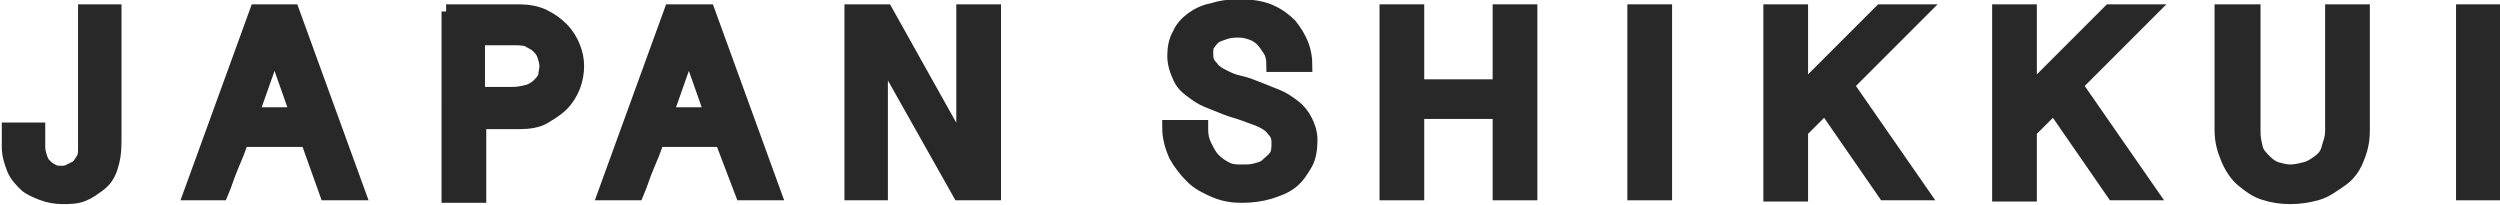
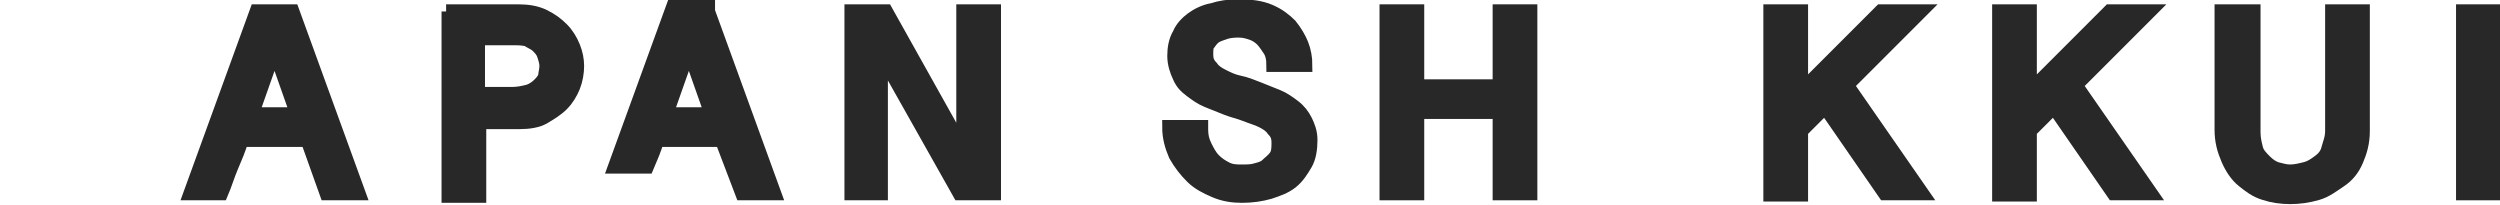
<svg xmlns="http://www.w3.org/2000/svg" version="1.1" id="レイヤー_1" x="0px" y="0px" viewBox="0 0 196.7 16.1" style="enable-background:new 0 0 196.7 16.1;" xml:space="preserve">
  <style type="text/css">
	.st0{fill:#282828;stroke:#282828;stroke-width:1.118;stroke-miterlimit:10;}
</style>
  <g>
    <g>
-       <path class="st0" d="M9,0.9v10.3c0,0.8-0.1,1.4-0.3,2c-0.2,0.6-0.5,1-0.9,1.3c-0.4,0.3-0.8,0.6-1.3,0.8s-1.1,0.2-1.6,0.2    c-0.5,0-1.1-0.1-1.6-0.3c-0.5-0.2-1-0.4-1.3-0.7s-0.7-0.7-0.9-1.2c-0.2-0.5-0.4-1.1-0.4-1.7v-1.4H3v1.4c0,0.3,0.1,0.6,0.2,0.9    s0.2,0.4,0.4,0.6c0.2,0.2,0.4,0.3,0.6,0.4c0.2,0.1,0.4,0.1,0.6,0.1c0.2,0,0.4,0,0.6-0.1s0.4-0.2,0.6-0.3c0.2-0.1,0.3-0.3,0.5-0.6    s0.2-0.6,0.2-0.9V0.9H9z" />
      <path class="st0" d="M23,0.9l5.2,14.3h-2.5L24.2,11H19c-0.2,0.7-0.5,1.4-0.8,2.1s-0.5,1.4-0.8,2.1H15l5.2-14.3H23z M21.6,3.9    L19.8,9h3.6L21.6,3.9z" />
      <path class="st0" d="M35.1,0.9h5.7c0.7,0,1.4,0.1,2,0.4s1,0.6,1.4,1c0.4,0.4,0.7,0.9,0.9,1.4s0.3,1,0.3,1.5c0,0.5-0.1,1.1-0.3,1.6    s-0.5,1-0.9,1.4c-0.4,0.4-0.9,0.7-1.4,1s-1.2,0.4-1.9,0.4h-3.2v5.8h-2.4V0.9z M37.6,7.4h2.7c0.5,0,0.9-0.1,1.3-0.2    c0.3-0.1,0.6-0.3,0.8-0.5s0.4-0.4,0.5-0.7C42.9,5.8,43,5.5,43,5.2c0-0.3-0.1-0.6-0.2-0.9c-0.1-0.3-0.3-0.5-0.5-0.7    c-0.2-0.2-0.5-0.3-0.8-0.5C41.1,3,40.7,3,40.3,3h-2.7V7.4z" />
-       <path class="st0" d="M55.7,0.9l5.2,14.3h-2.5L56.8,11h-5.1c-0.2,0.7-0.5,1.4-0.8,2.1s-0.5,1.4-0.8,2.1h-2.5l5.2-14.3H55.7z     M54.2,3.9L52.4,9h3.6L54.2,3.9z" />
+       <path class="st0" d="M55.7,0.9l5.2,14.3h-2.5L56.8,11h-5.1c-0.2,0.7-0.5,1.4-0.8,2.1h-2.5l5.2-14.3H55.7z     M54.2,3.9L52.4,9h3.6L54.2,3.9z" />
      <path class="st0" d="M69.7,0.9l6.1,10.9V0.9h2.4v14.3h-2.7l-6.2-11v11H67V0.9H69.7z" />
      <path class="st0" d="M94.5,10.2c0,0.5,0.1,0.9,0.3,1.3s0.4,0.8,0.7,1.1s0.6,0.5,1,0.7c0.4,0.2,0.8,0.2,1.2,0.2    c0.4,0,0.8,0,1.1-0.1c0.4-0.1,0.7-0.2,0.9-0.4s0.5-0.4,0.7-0.7c0.2-0.3,0.2-0.7,0.2-1.1c0-0.4-0.1-0.7-0.4-1    c-0.2-0.3-0.5-0.5-0.9-0.7S98.5,9.2,98,9s-1-0.3-1.5-0.5s-1-0.4-1.5-0.6c-0.5-0.2-0.9-0.5-1.3-0.8S93,6.5,92.8,6    c-0.2-0.4-0.4-1-0.4-1.6c0-0.6,0.1-1.2,0.4-1.7c0.2-0.5,0.6-0.9,1-1.2s1-0.6,1.6-0.7c0.6-0.2,1.3-0.3,2-0.3c1,0,1.8,0.1,2.5,0.4    s1.2,0.7,1.6,1.1c0.4,0.5,0.7,1,0.9,1.5s0.3,1.1,0.3,1.6h-2.5c0-0.5-0.1-0.9-0.3-1.2c-0.2-0.3-0.4-0.6-0.6-0.8s-0.5-0.4-0.8-0.5    c-0.3-0.1-0.6-0.2-1-0.2c-0.3,0-0.6,0-1,0.1c-0.3,0.1-0.6,0.2-0.8,0.3s-0.4,0.3-0.6,0.6c-0.2,0.2-0.2,0.5-0.2,0.9    c0,0.4,0.1,0.7,0.4,1c0.2,0.3,0.5,0.5,0.9,0.7c0.4,0.2,0.8,0.4,1.3,0.5s1,0.3,1.5,0.5c0.5,0.2,1,0.4,1.5,0.6s0.9,0.5,1.3,0.8    s0.7,0.7,0.9,1.1c0.2,0.4,0.4,0.9,0.4,1.5c0,0.7-0.1,1.4-0.4,1.9s-0.6,1-1.1,1.4c-0.5,0.4-1.1,0.6-1.7,0.8    c-0.7,0.2-1.4,0.3-2.2,0.3c-0.7,0-1.4-0.1-2.1-0.4s-1.3-0.6-1.8-1.1c-0.5-0.5-0.9-1-1.3-1.7c-0.3-0.7-0.5-1.4-0.5-2.2H94.5z" />
      <path class="st0" d="M111.5,0.9v5.9h6.5V0.9h2.4v14.3H118V8.8h-6.5v6.4h-2.4V0.9H111.5z" />
-       <path class="st0" d="M131,0.9v14.3h-2.4V0.9H131z" />
      <path class="st0" d="M141.7,0.9v6.3l6.3-6.3h3.1l-5.8,5.8l5.9,8.5h-2.9l-4.7-6.8l-1.9,1.9v5h-2.4V0.9H141.7z" />
      <path class="st0" d="M159.7,0.9v6.3l6.3-6.3h3.1l-5.8,5.8l5.9,8.5h-2.9l-4.7-6.8l-1.9,1.9v5h-2.4V0.9H159.7z" />
      <path class="st0" d="M177.3,0.9v9.5c0,0.5,0.1,0.9,0.2,1.3s0.4,0.7,0.7,1c0.3,0.3,0.6,0.5,0.9,0.6c0.4,0.1,0.7,0.2,1.1,0.2    c0.4,0,0.8-0.1,1.2-0.2s0.7-0.3,1.1-0.6s0.6-0.6,0.7-1s0.3-0.8,0.3-1.4V0.9h2.4v9.4c0,0.9-0.2,1.6-0.5,2.3    c-0.3,0.7-0.7,1.2-1.3,1.6s-1.1,0.8-1.8,1s-1.4,0.3-2.1,0.3c-0.7,0-1.4-0.1-2-0.3c-0.7-0.2-1.2-0.6-1.7-1c-0.5-0.4-0.9-1-1.2-1.7    s-0.5-1.4-0.5-2.3V0.9H177.3z" />
      <path class="st0" d="M196.2,0.9v14.3h-2.4V0.9H196.2z" />
    </g>
  </g>
</svg>